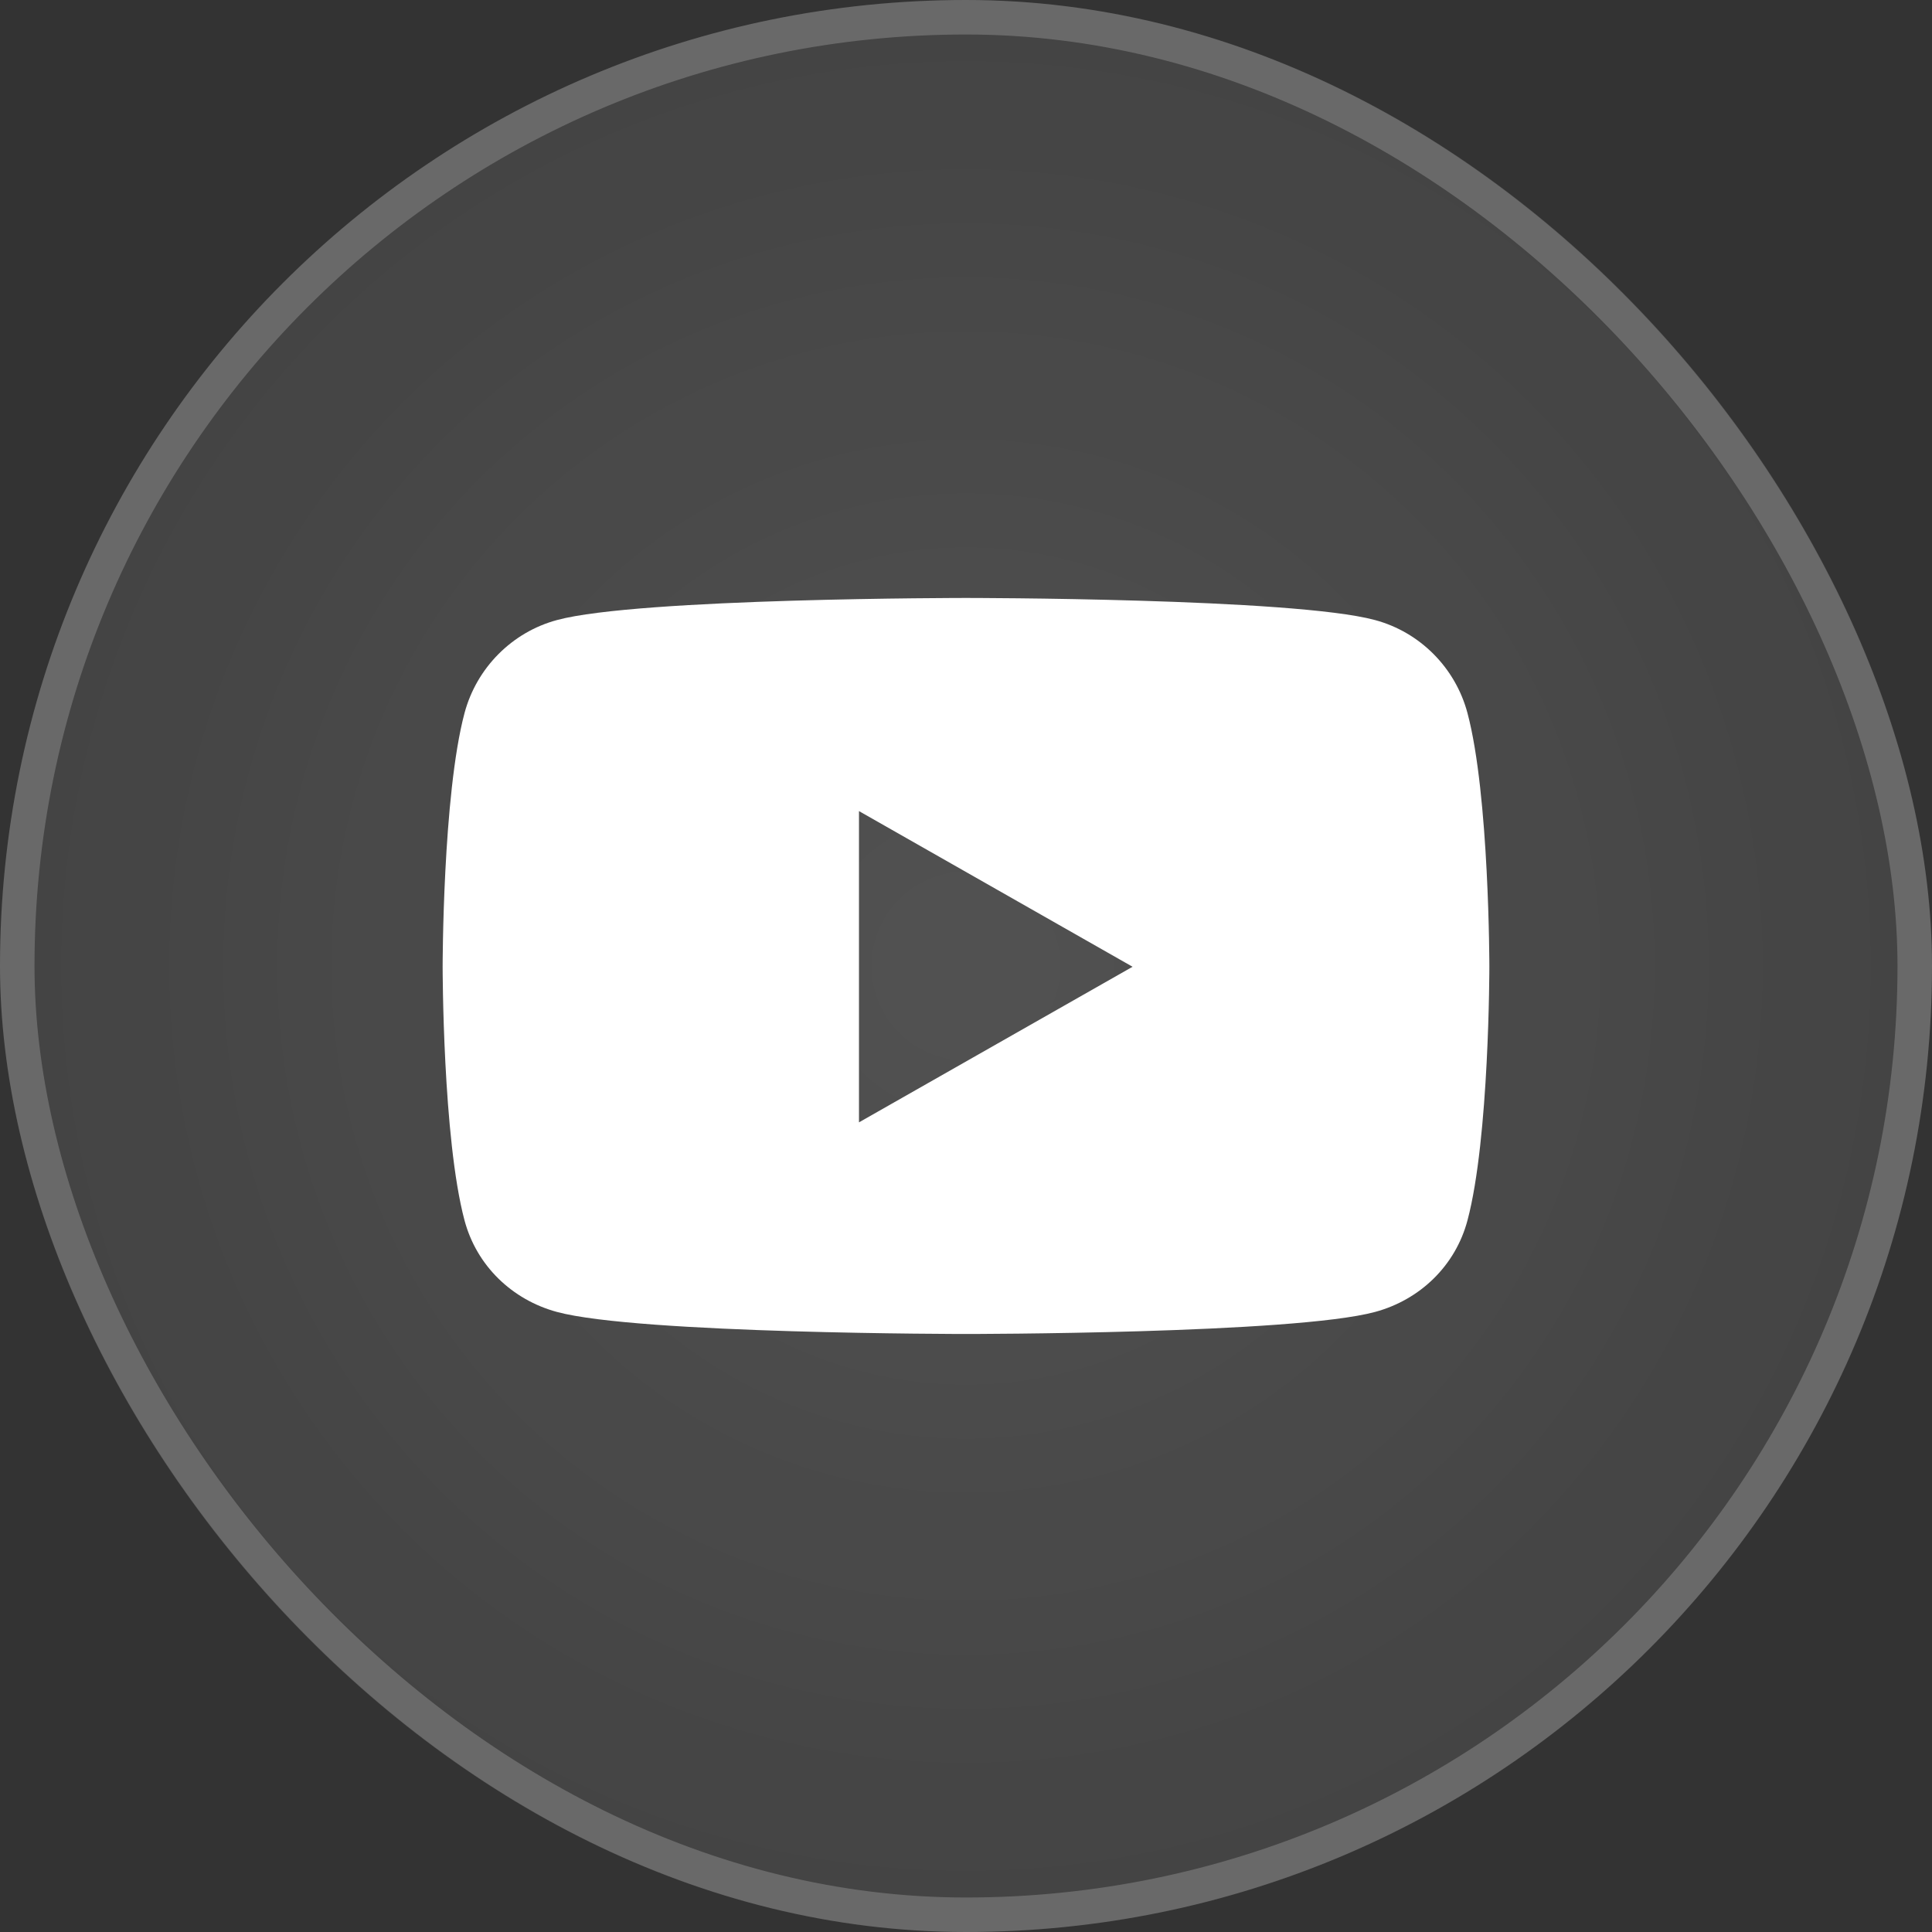
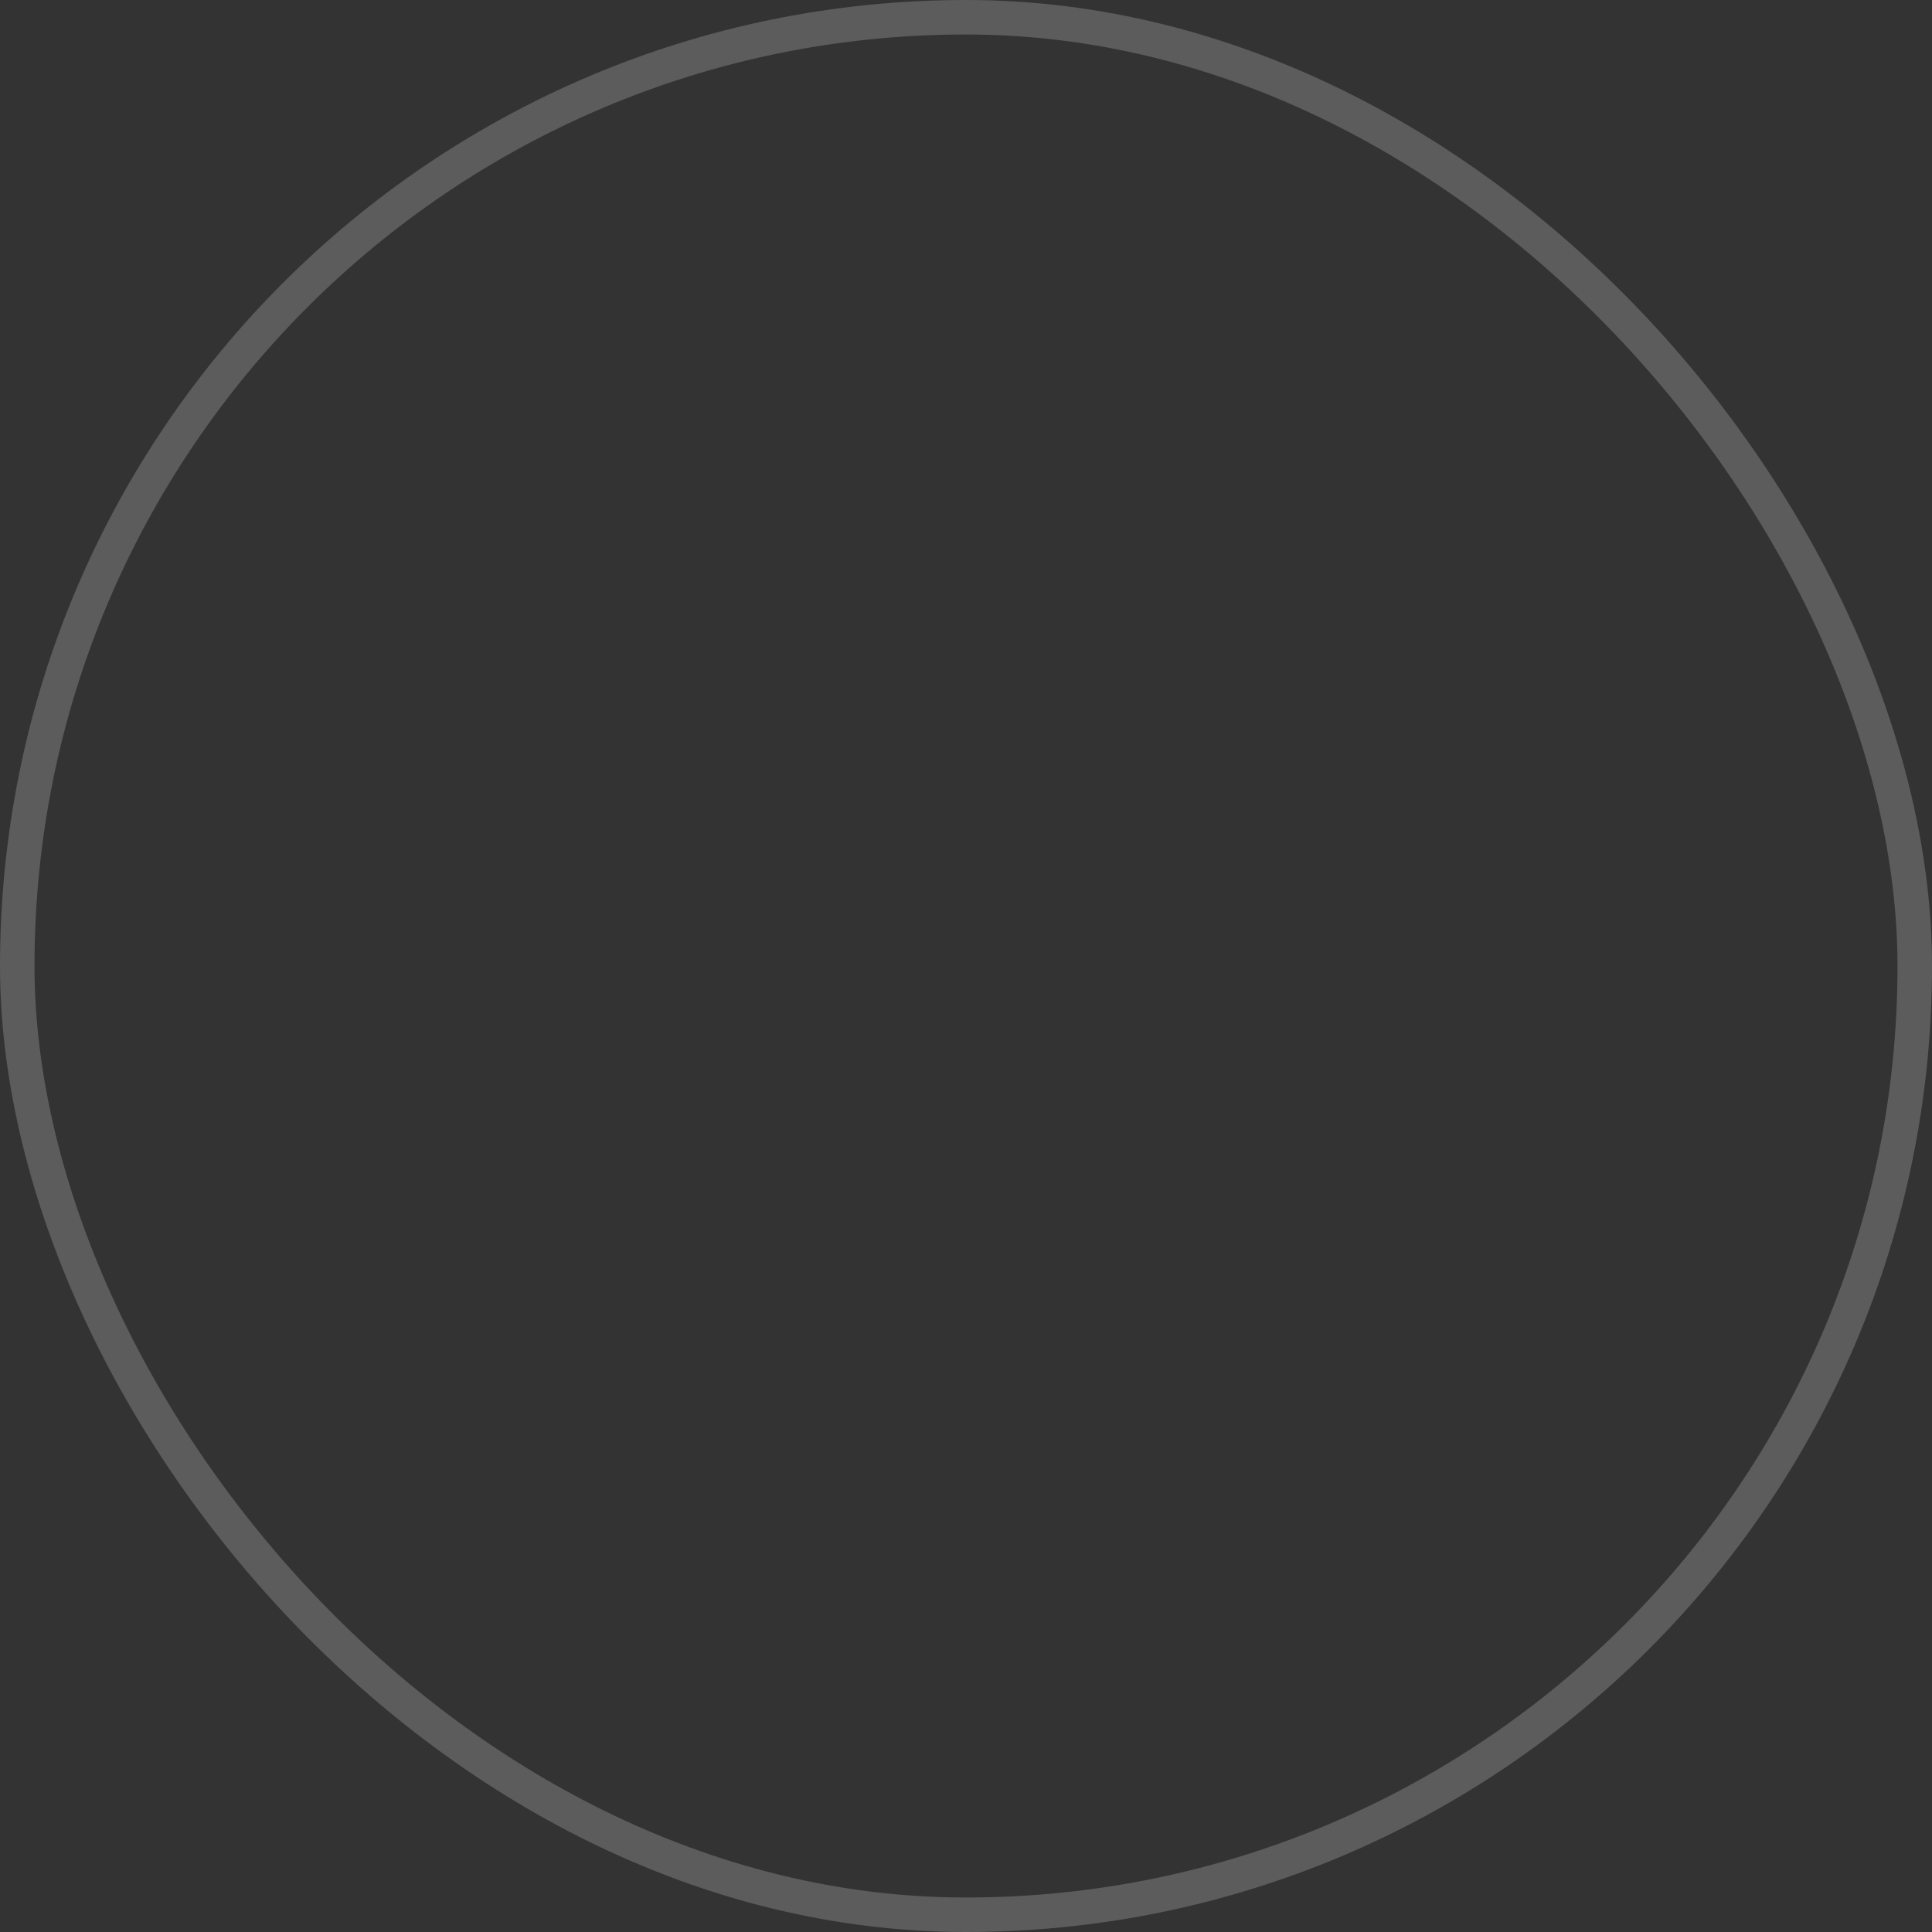
<svg xmlns="http://www.w3.org/2000/svg" width="28" height="28" viewBox="0 0 28 28" fill="none">
  <rect x="0" y="0" width="28" height="28" fill="#333333" stroke="none" />
-   <rect width="28" height="28" rx="14" fill="url(#paint0_radial_272_7798)" />
  <rect x="0.25" y="0.25" width="27.5" height="27.5" rx="13.75" stroke="white" stroke-opacity="0.2" stroke-width="0.5" />
  <g clip-path="url(#clip0_272_7798)">
    <path d="M21.268 10.335C21.094 9.679 20.58 9.161 19.927 8.986C18.744 8.666 14 8.666 14 8.666C14 8.666 9.256 8.666 8.073 8.986C7.421 9.161 6.907 9.679 6.732 10.335C6.415 11.526 6.415 14.011 6.415 14.011C6.415 14.011 6.415 16.495 6.732 17.686C6.907 18.343 7.421 18.838 8.073 19.014C9.256 19.333 14 19.333 14 19.333C14 19.333 18.744 19.333 19.927 19.014C20.58 18.838 21.094 18.343 21.268 17.686C21.585 16.495 21.585 14.011 21.585 14.011C21.585 14.011 21.585 11.526 21.268 10.335ZM12.449 16.266V11.755L16.414 14.011L12.449 16.266Z" fill="white" />
  </g>
  <defs>
    <radialGradient id="paint0_radial_272_7798" cx="0" cy="0" r="1" gradientUnits="userSpaceOnUse" gradientTransform="translate(14 14) rotate(45) scale(19.799)">
      <stop stop-color="white" stop-opacity="0.15" />
      <stop offset="1" stop-color="white" stop-opacity="0.05" />
    </radialGradient>
    <clipPath id="clip0_272_7798">
-       <rect width="16" height="16" fill="white" transform="translate(6 6)" />
-     </clipPath>
+       </clipPath>
  </defs>
</svg>